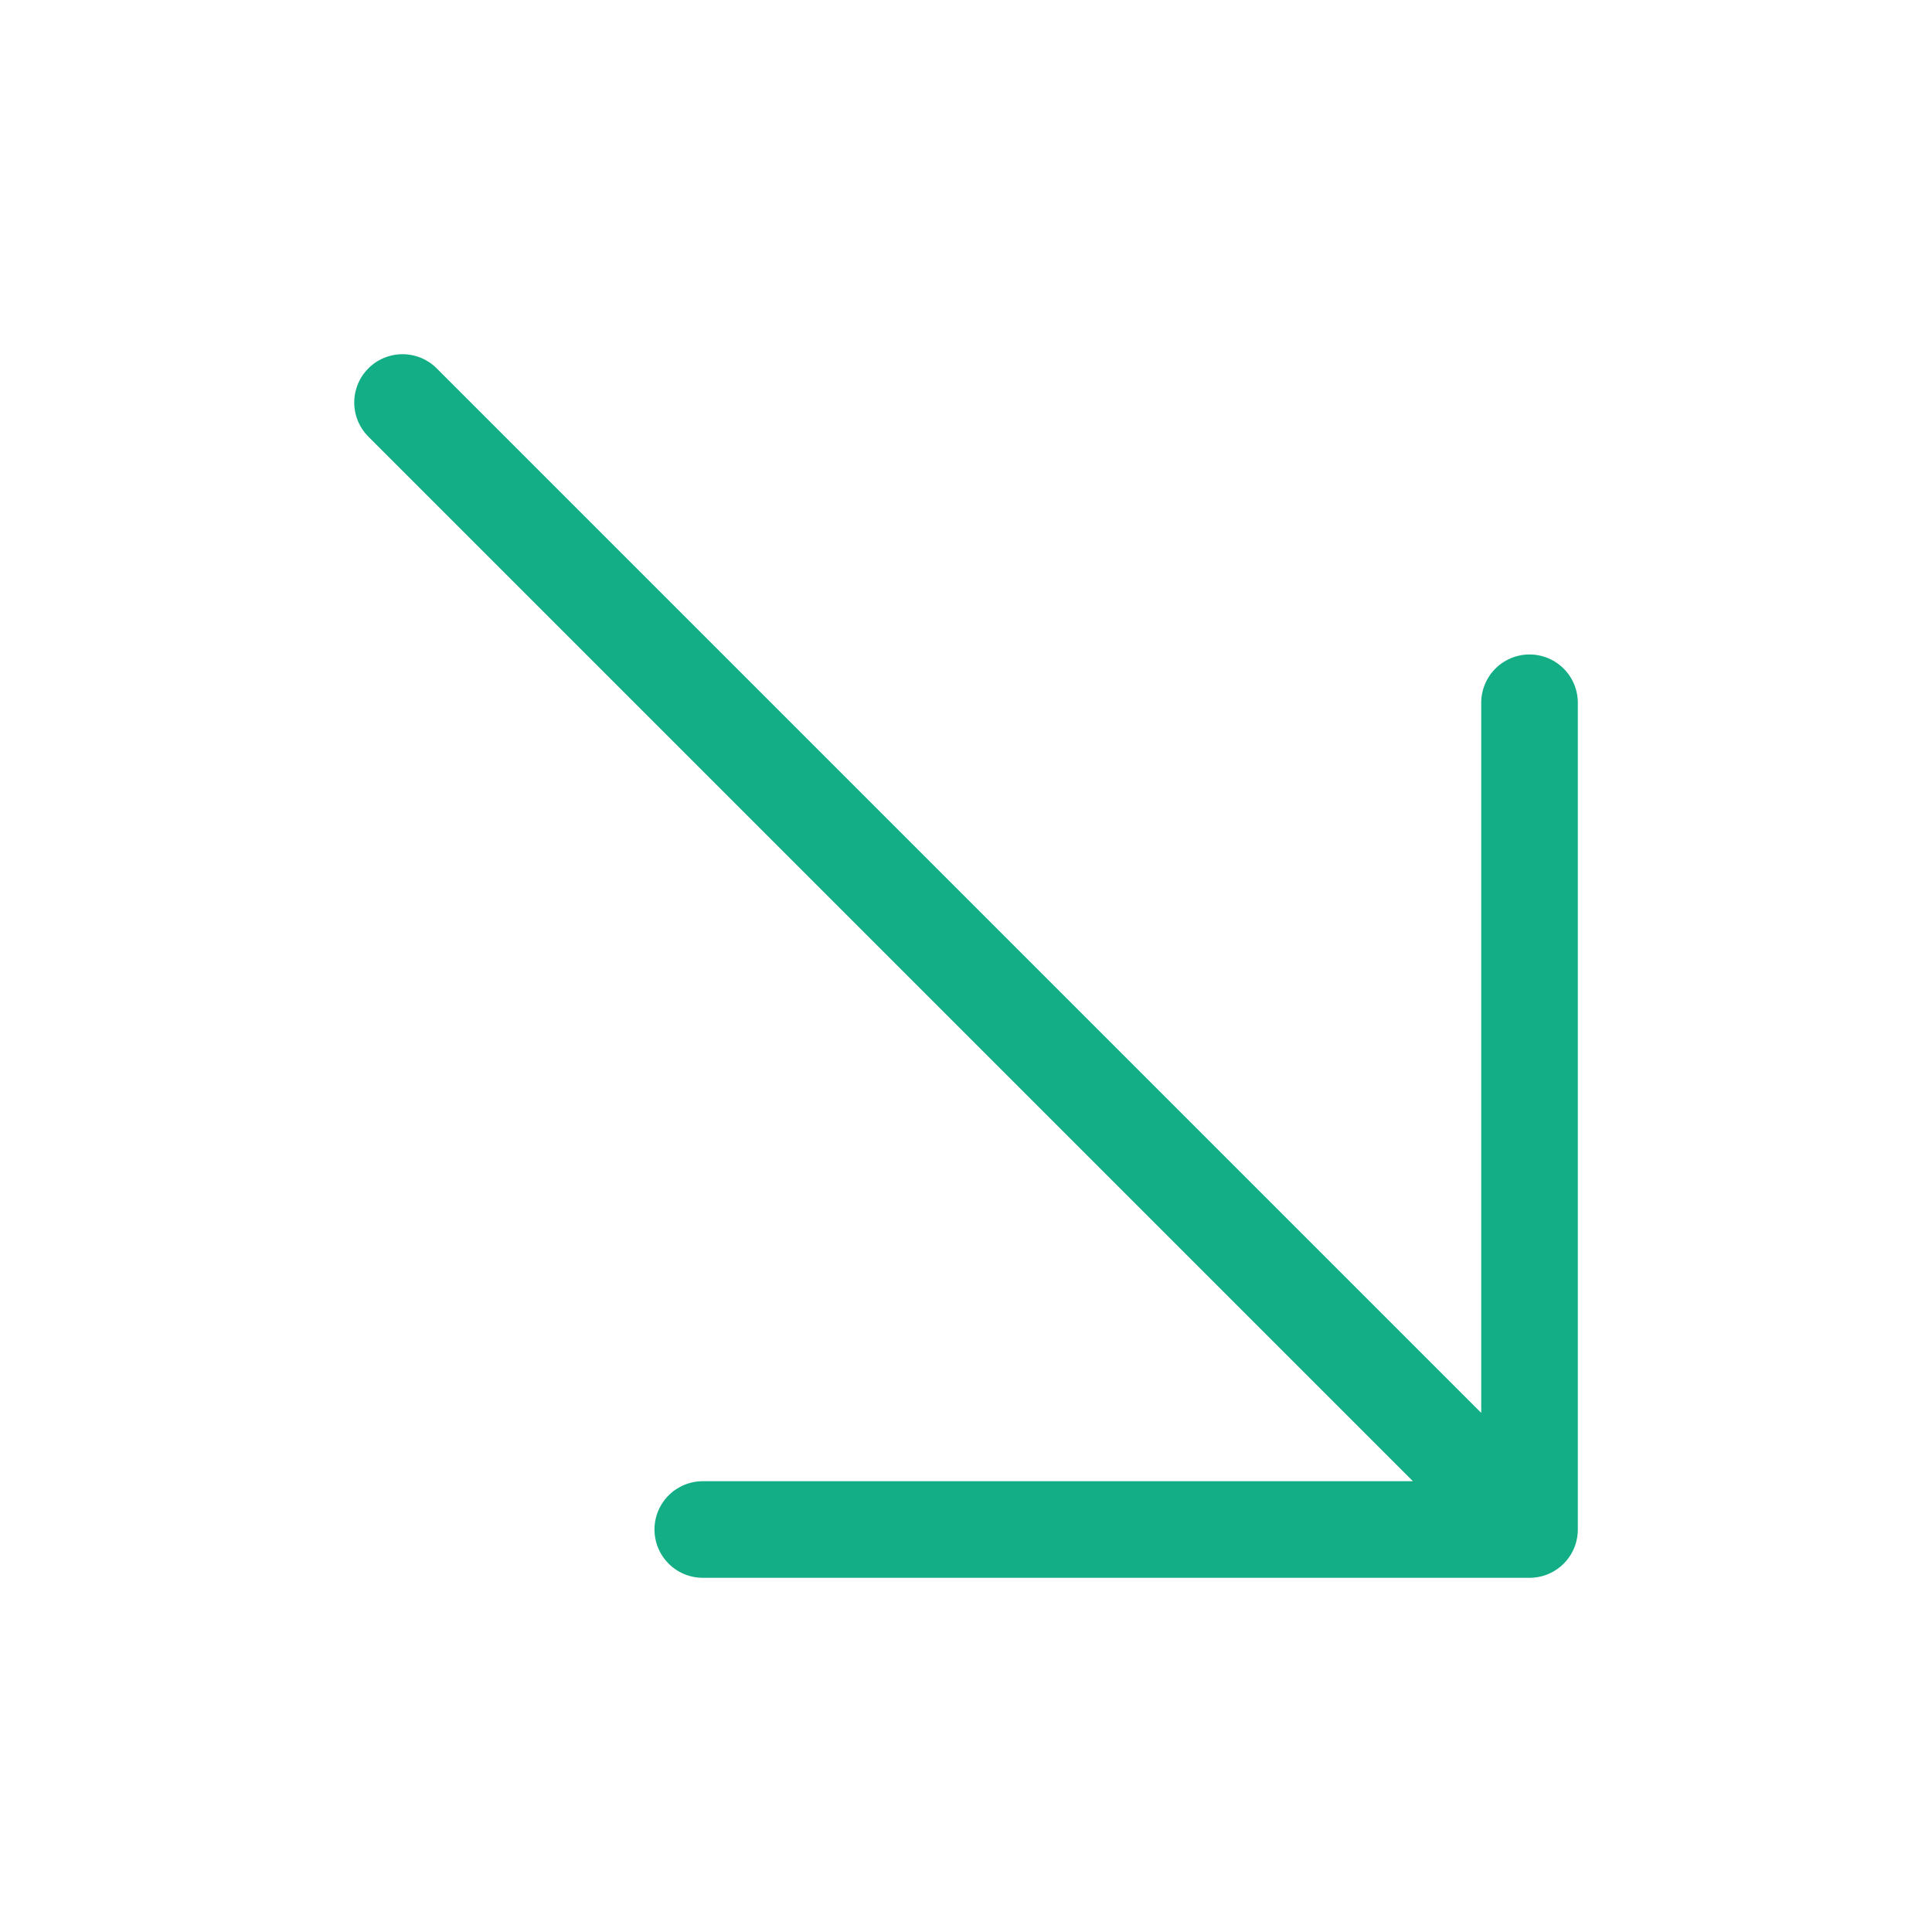
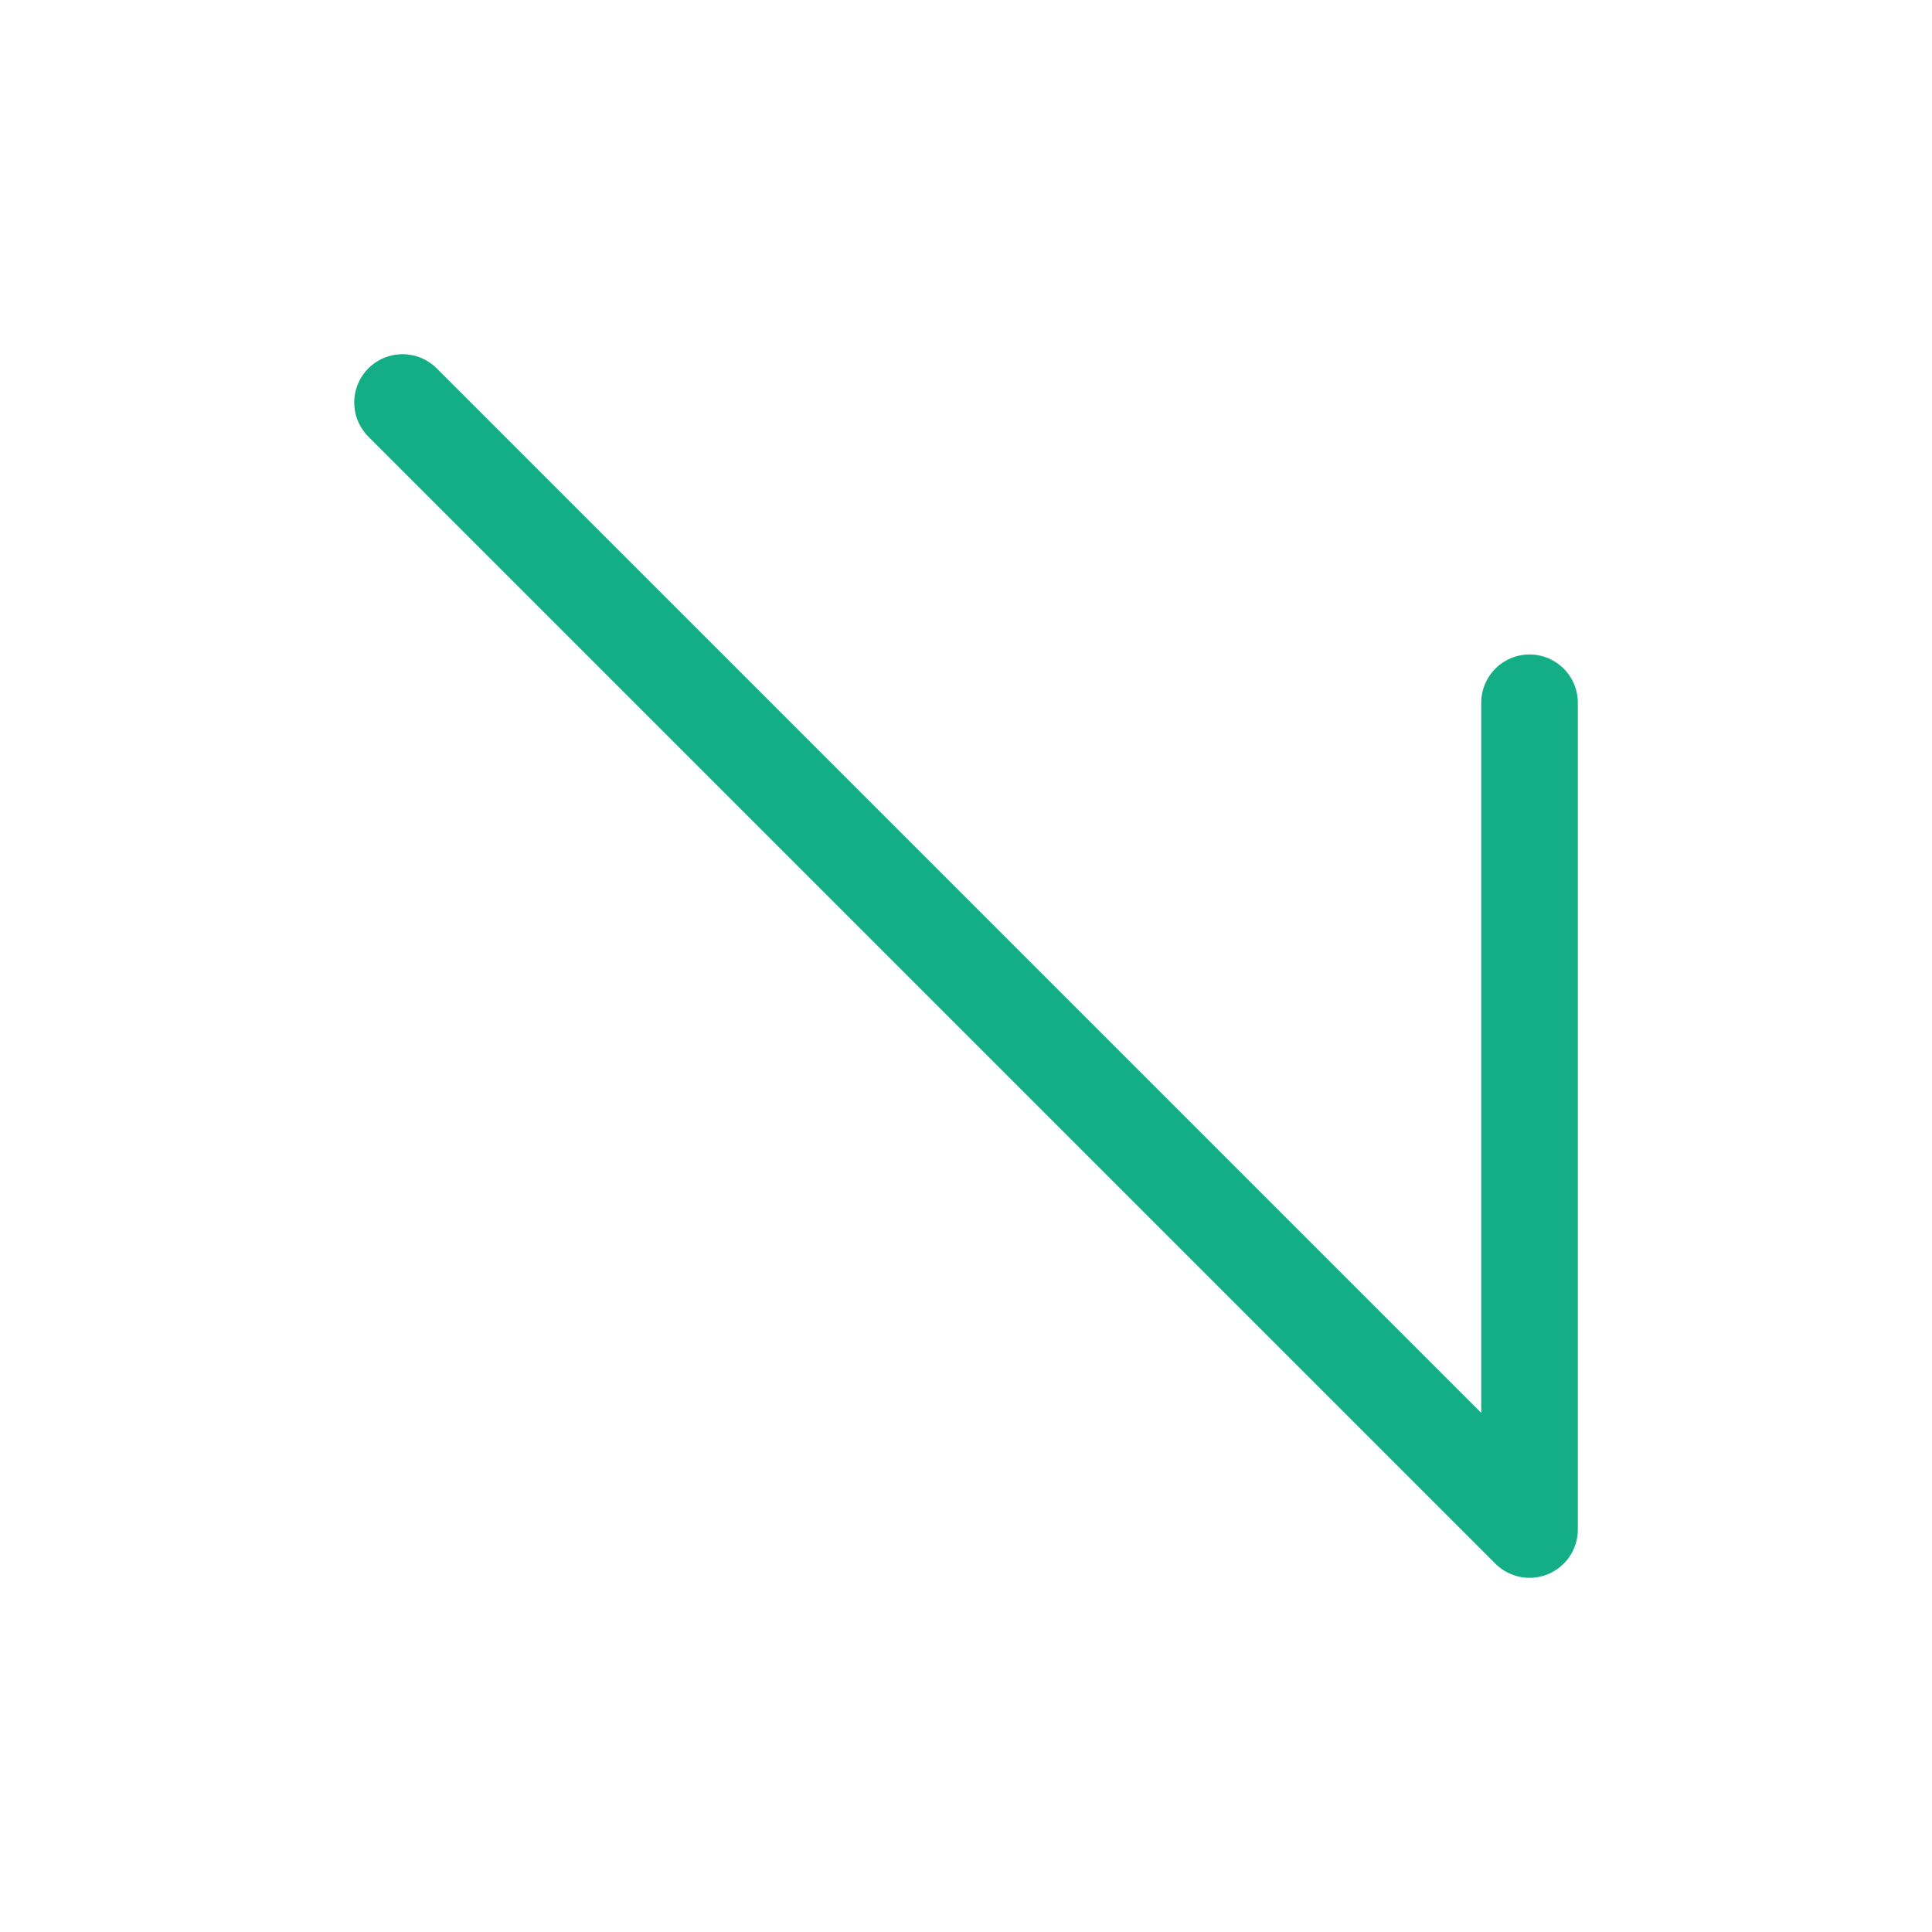
<svg xmlns="http://www.w3.org/2000/svg" width="100" height="100" fill="none">
-   <path stroke="#13AE85" stroke-linecap="round" stroke-linejoin="round" stroke-miterlimit="10" stroke-width="5" d="M79.168 79.166 20.835 20.833m58.333 15.542v42.792H36.376" />
+   <path stroke="#13AE85" stroke-linecap="round" stroke-linejoin="round" stroke-miterlimit="10" stroke-width="5" d="M79.168 79.166 20.835 20.833m58.333 15.542v42.792" />
</svg>